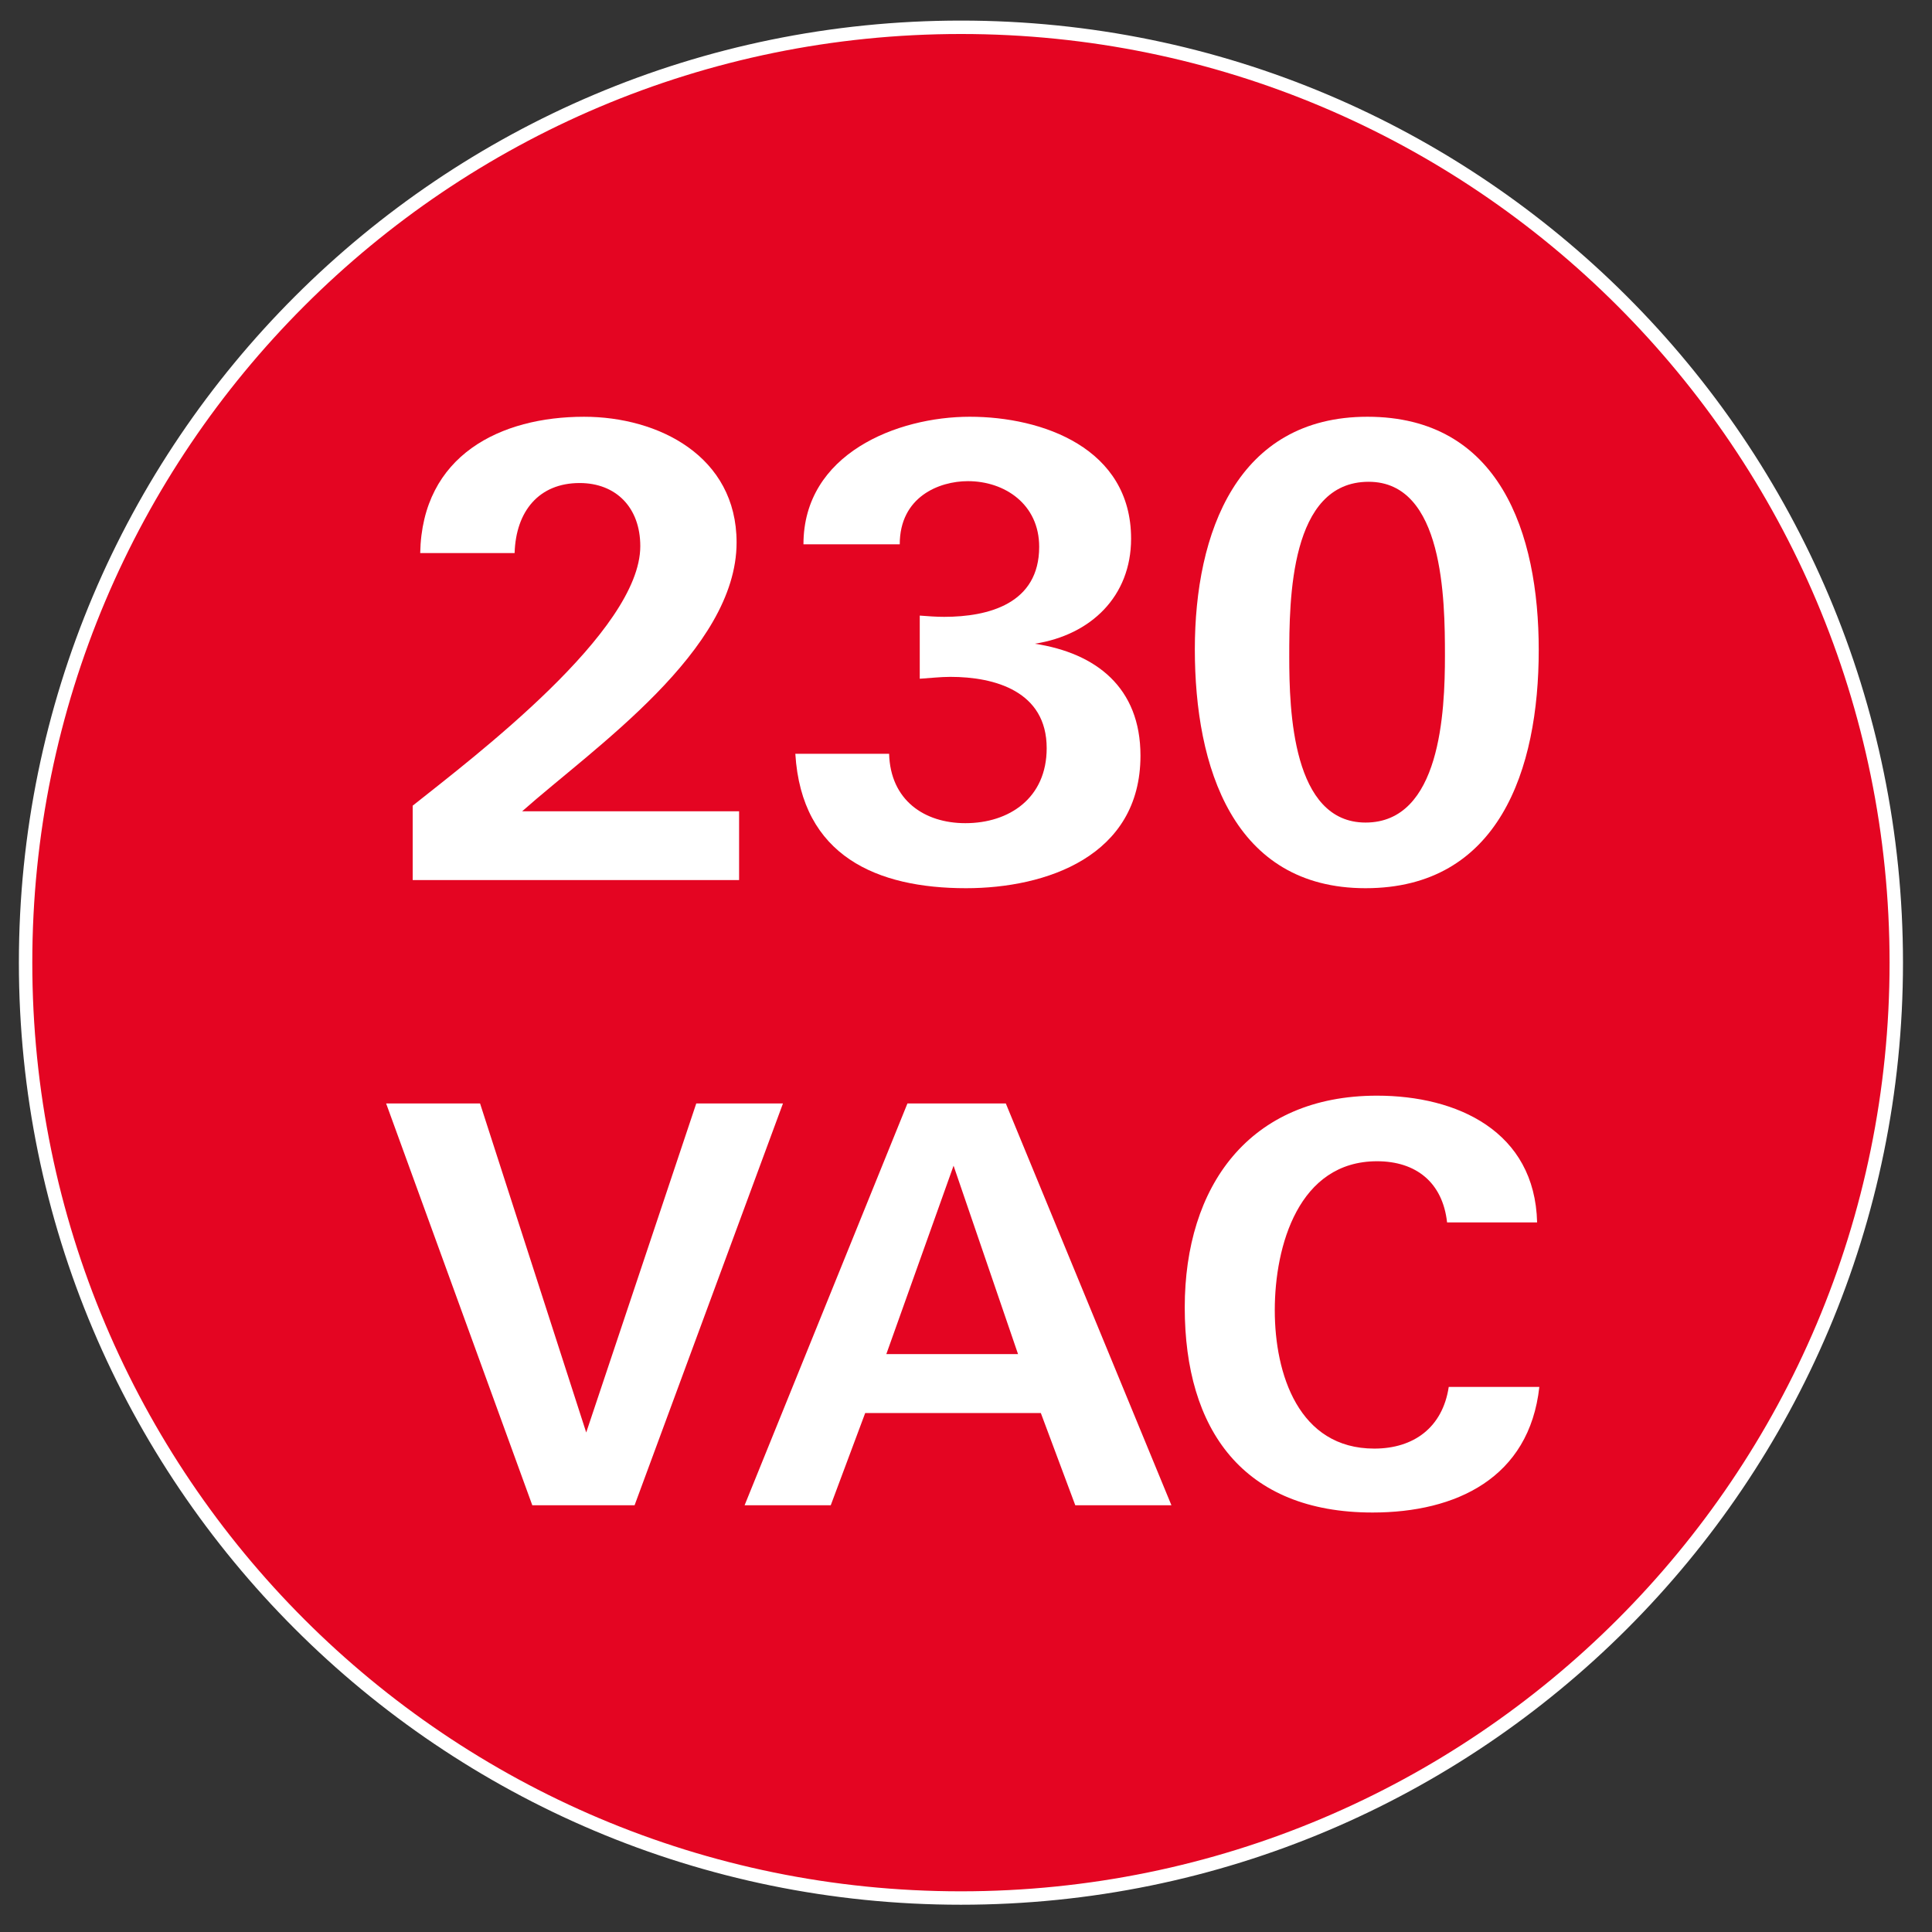
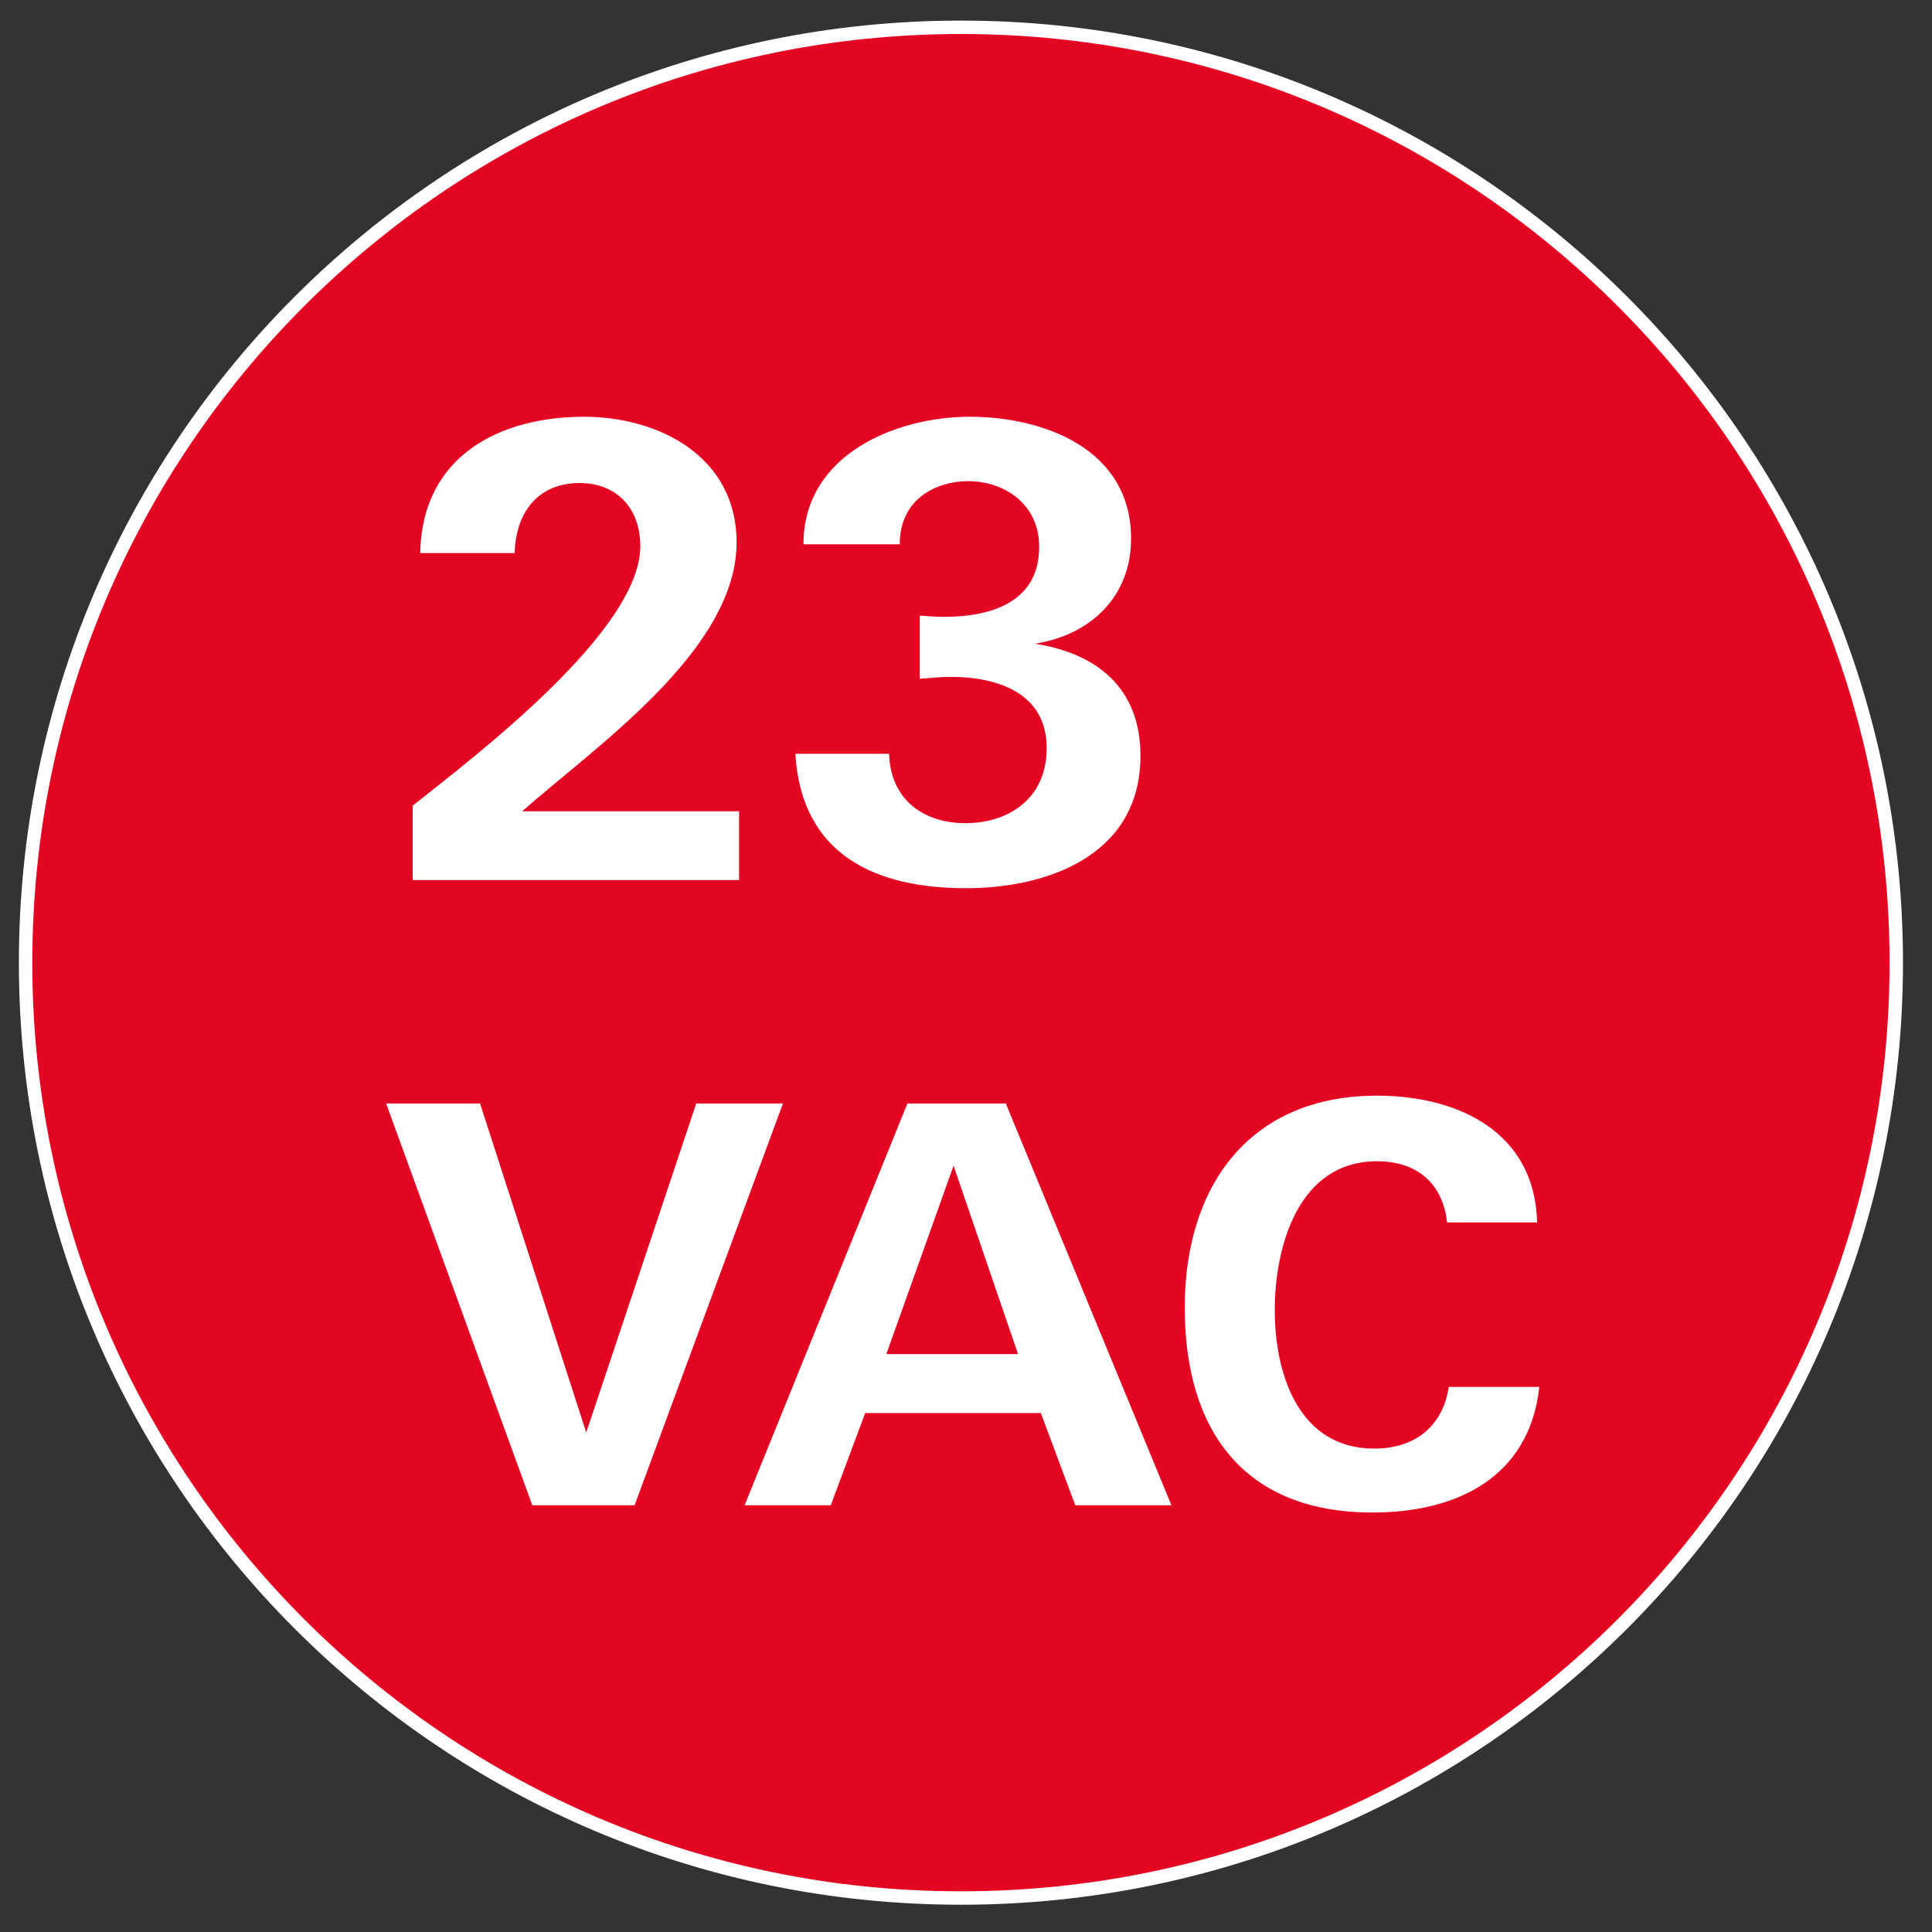
<svg xmlns="http://www.w3.org/2000/svg" version="1.1" id="Ebene_1" x="0px" y="0px" width="300px" height="300px" viewBox="0 0 300 300" enable-background="new 0 0 300 300" xml:space="preserve">
  <rect x="0" y="0" width="300" height="300" fill="#333333" stroke="none" />
  <path fill="#E40522" d="M294.453,149.477c0,80.222-65.026,145.247-145.247,145.247c-80.203,0-145.232-65.025-145.232-145.247  c0-80.214,65.029-145.239,145.232-145.239C229.427,4.237,294.453,69.263,294.453,149.477" />
  <path fill="none" stroke="#FFFFFF" stroke-width="2.083" stroke-miterlimit="10" d="M294.453,149.477  c0,80.222-65.026,145.247-145.247,145.247c-80.203,0-145.232-65.025-145.232-145.247c0-80.214,65.029-145.239,145.232-145.239  C229.427,4.237,294.453,69.263,294.453,149.477z" />
  <g>
    <path fill="#FFFFFF" d="M64.083,136.658v-11.554c9.515-7.573,35.341-27.089,35.341-40.293c0-6.02-3.787-9.806-9.418-9.806   c-6.311,0-9.903,4.369-10.097,10.875H65.249c0.292-15.244,12.525-21.166,25.438-21.166c11.554,0,23.69,6.117,23.69,19.515   c0,16.797-22.137,31.846-33.302,41.75h33.691v10.68H64.083z" />
    <path fill="#FFFFFF" d="M150.004,137.92c-13.787,0-25.535-4.952-26.506-20.875h14.563c0.194,7.185,5.437,10.777,11.845,10.777   c6.796,0,12.622-3.884,12.622-11.651c0-8.835-8.059-11.068-14.952-11.068c-1.554,0-3.204,0.194-4.757,0.291v-9.806   c1.262,0.097,2.524,0.194,3.786,0.194c6.894,0,14.758-2.039,14.758-10.875c0-6.602-5.34-10.194-11.068-10.194   c-4.466,0-10.583,2.427-10.583,9.806c0,0-14.855,0-14.952,0c0-14.078,14.563-19.807,25.826-19.807   c11.262,0,25.049,4.854,25.049,18.933c0,8.933-6.214,14.952-14.952,16.312c9.516,1.457,16.409,6.796,16.409,17.379   C177.093,132.968,162.432,137.92,150.004,137.92z" />
-     <path fill="#FFFFFF" d="M212.04,137.92c-20.584,0-26.507-18.836-26.507-37.089c0-18.156,6.603-36.118,26.798-36.118   c20.486,0,26.603,17.962,26.603,36.215C238.934,119.57,232.72,137.92,212.04,137.92z M212.525,74.811   c-12.233,0-12.331,18.253-12.331,27.186c0,8.35,0.485,25.729,11.846,25.729c11.65,0,12.33-17.185,12.33-25.923   S224.176,74.811,212.525,74.811z" />
  </g>
  <g>
    <path fill="#FFFFFF" d="M98.536,233.74h-15.88l-22.698-62.396h14.585l16.484,51.092l17.088-51.092h13.463L98.536,233.74z" />
    <path fill="#FFFFFF" d="M166.97,233.74l-5.351-14.326h-27.272l-5.351,14.326h-13.377l25.287-62.396h15.275L181.9,233.74H166.97z    M148.069,181.01l-10.442,29.256h20.454L148.069,181.01z" />
    <path fill="#FFFFFF" d="M213.137,234.863c-20.108,0-29.171-12.859-29.171-31.846c0-18.814,10.012-32.883,29.861-32.883   c12.428,0,24.511,5.523,24.855,19.678h-13.98c-0.691-6.215-4.834-9.494-10.875-9.494c-12.169,0-15.88,13.119-15.88,23.129   c0,9.926,3.711,21.49,15.448,21.49c6.128,0,10.615-3.279,11.565-9.58h14.067C237.475,229.512,226.083,234.863,213.137,234.863z" />
  </g>
  <g>
</g>
  <g>
</g>
  <g>
</g>
  <g>
</g>
  <g>
</g>
  <g>
</g>
</svg>